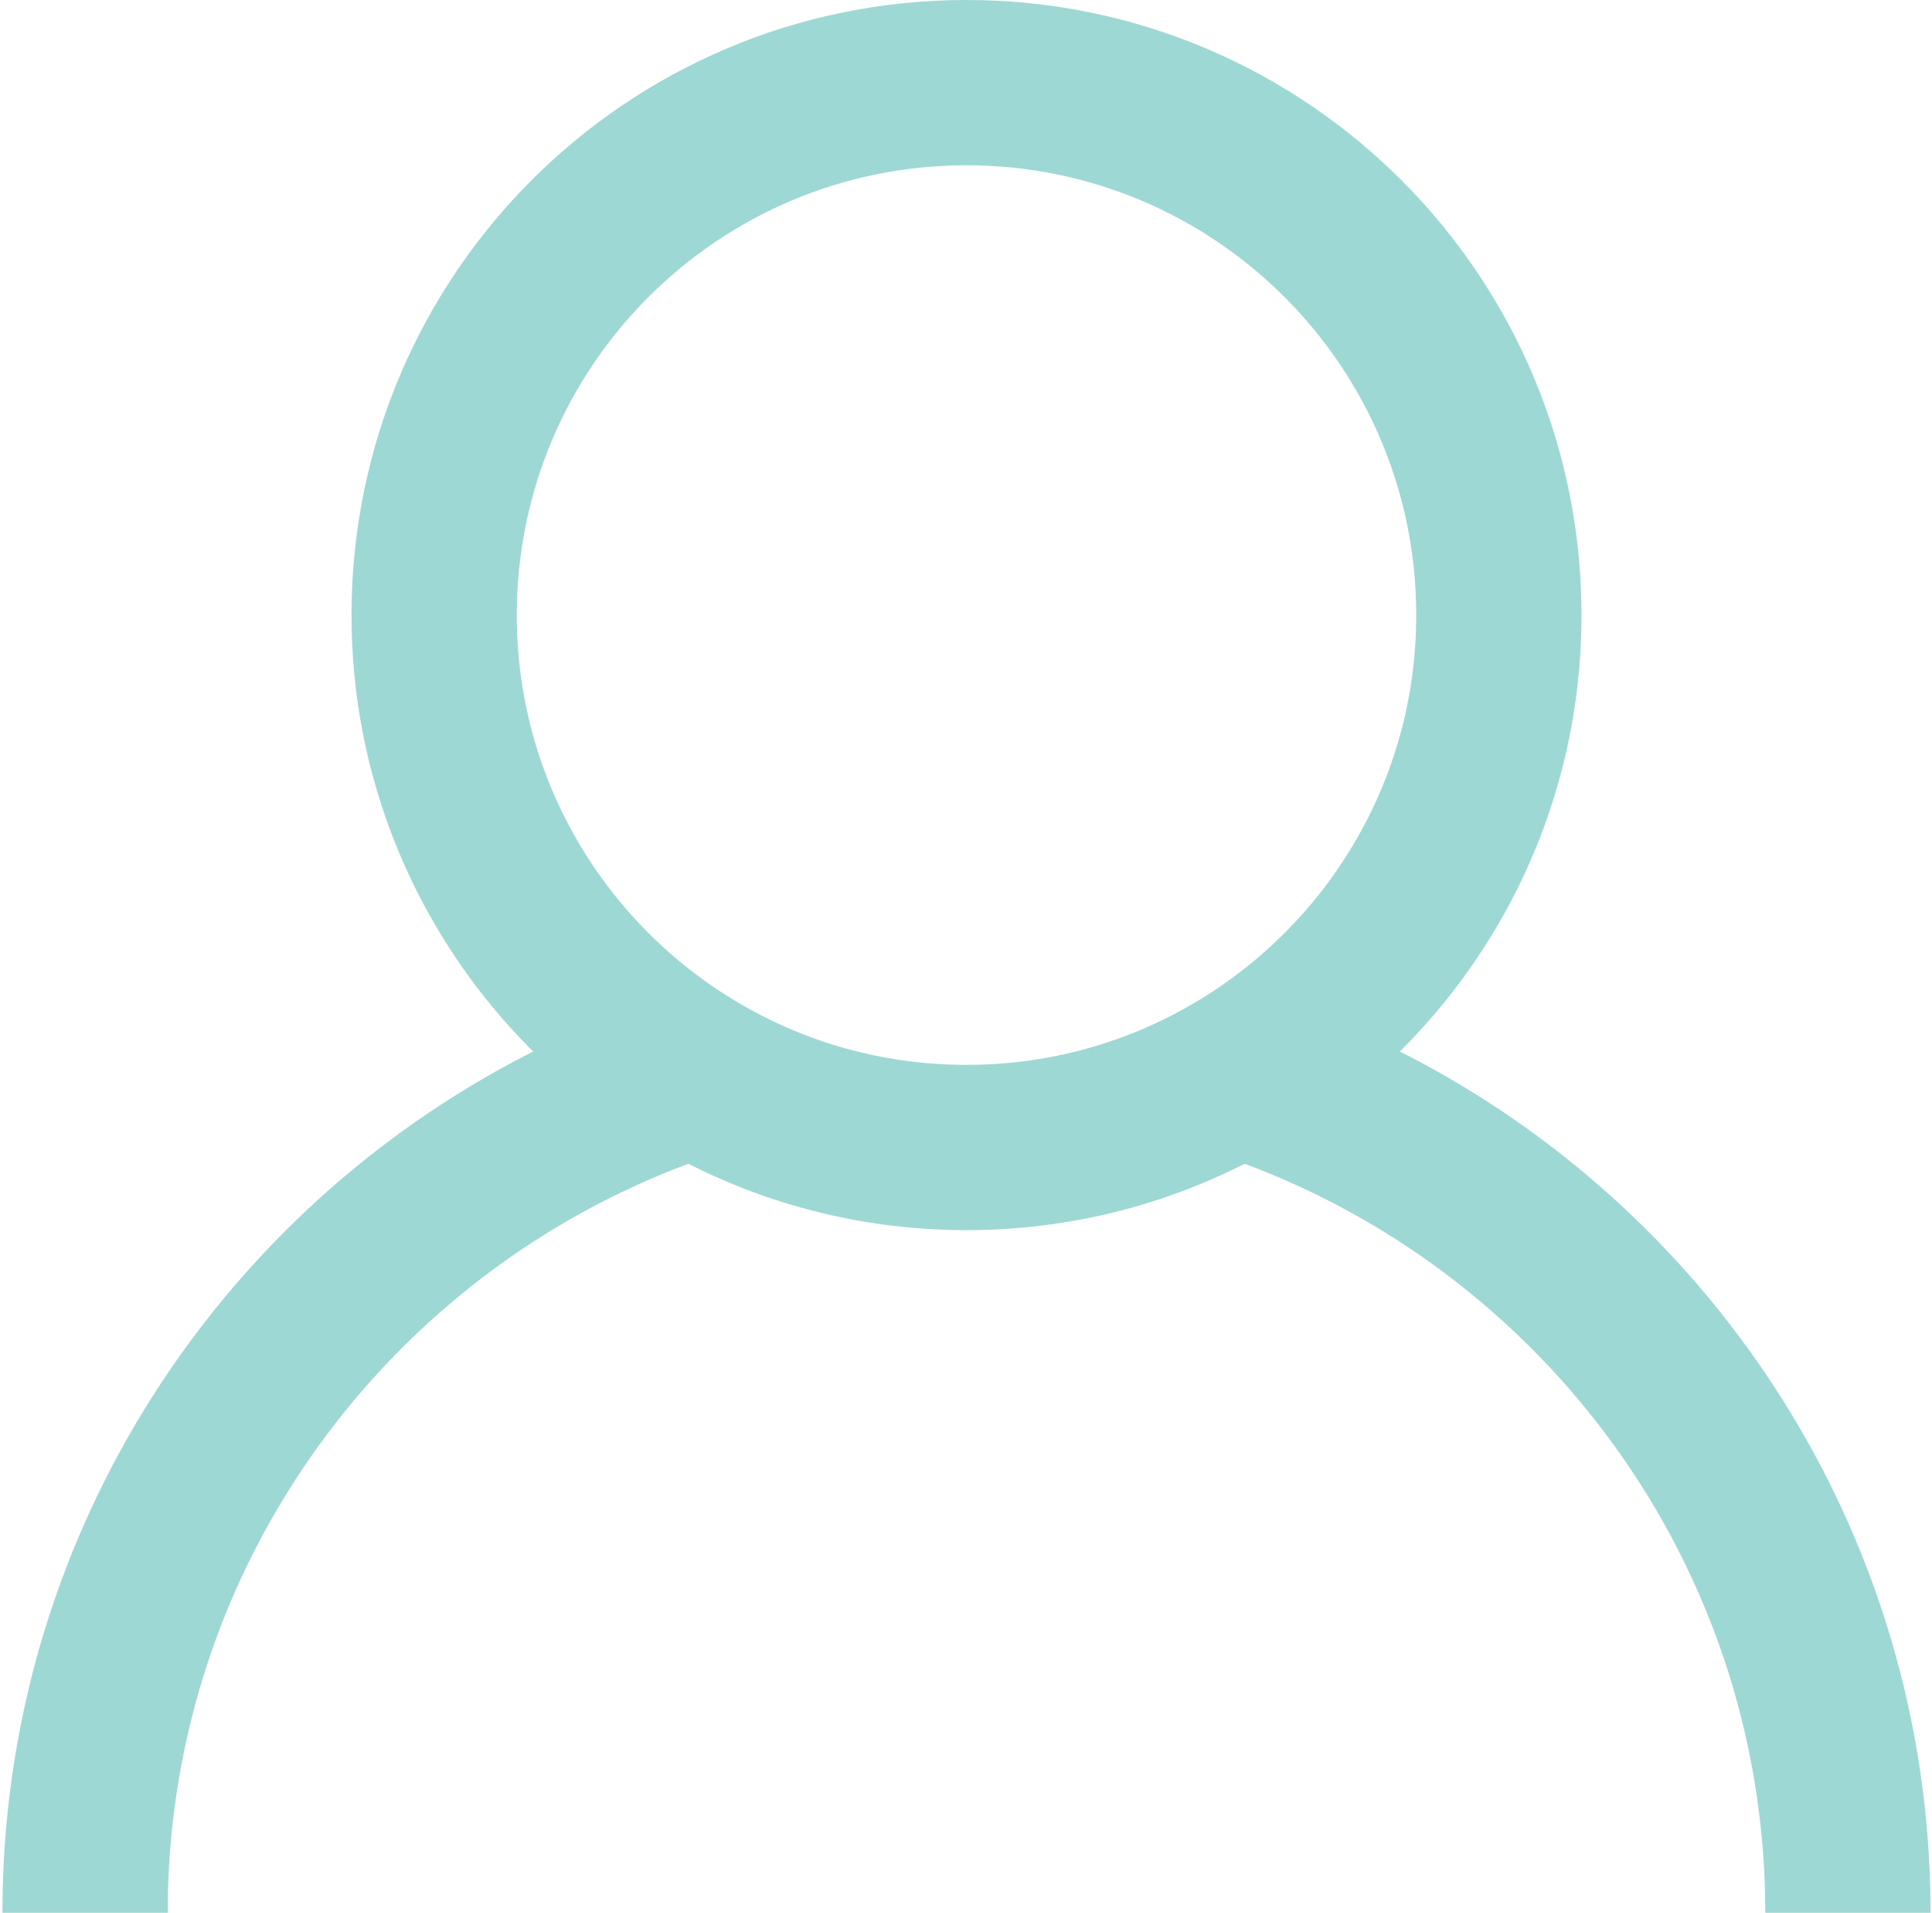
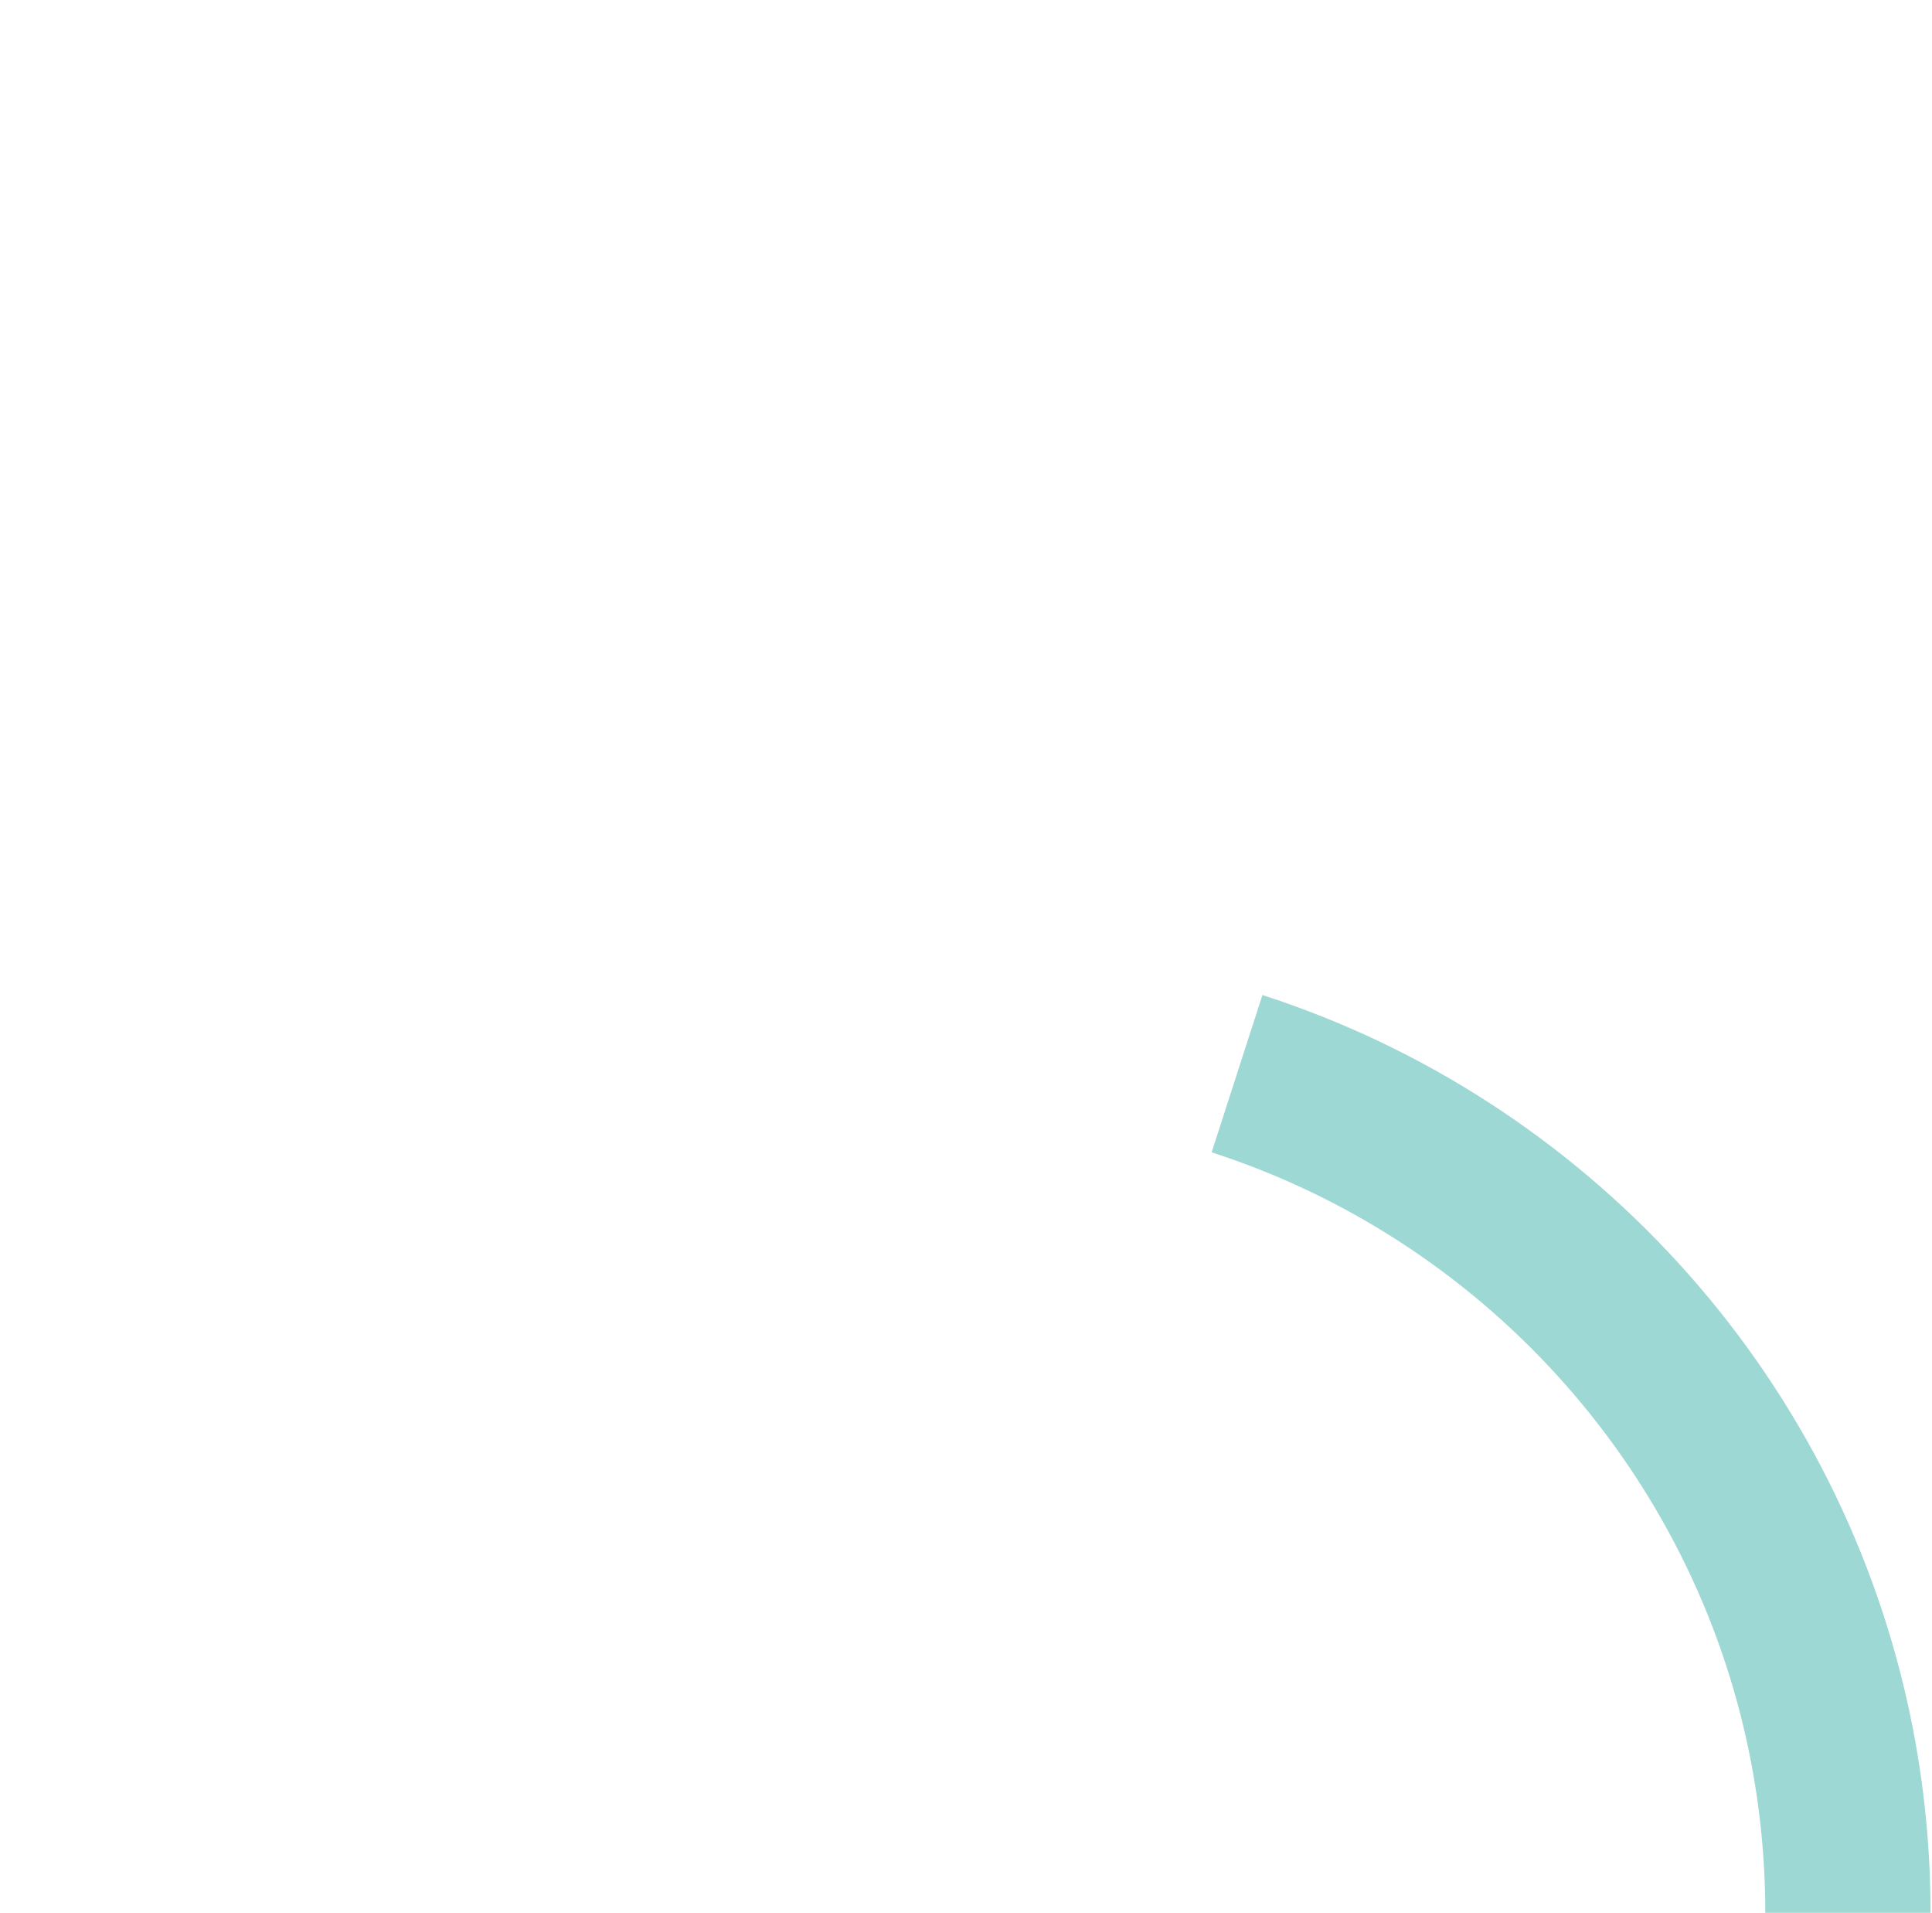
<svg xmlns="http://www.w3.org/2000/svg" version="1.1" id="Шар_1" x="0px" y="0px" width="99.375px" height="98.372px" viewBox="0 0 99.375 98.372" enable-background="new 0 0 99.375 98.372" xml:space="preserve">
-   <path fill="none" stroke="#9dd8d4" stroke-width="8.5" stroke-miterlimit="10" d="M35.798,55.218  C20.584,60.128,8.879,72.865,5.422,88.655c-0.686,3.132-1.047,6.383-1.047,9.717" />
  <path fill="none" stroke="#9dd8d4" stroke-width="8.5" stroke-miterlimit="10" d="M95.05,98.372c0-3.364-0.368-6.644-1.066-9.802  c-3.479-15.75-15.17-28.451-30.356-33.353" />
-   <path fill="none" stroke="#9dd8d4" stroke-width="8.5" stroke-miterlimit="10" d="M49.712,4.25  c-15.123,0-27.381,12.259-27.381,27.382c0,10.042,5.407,18.82,13.468,23.586c4.077,2.411,8.834,3.796,13.914,3.796  c5.08,0,9.838-1.385,13.914-3.796c8.062-4.766,13.469-13.544,13.469-23.586C77.095,16.509,64.835,4.25,49.712,4.25z" />
</svg>